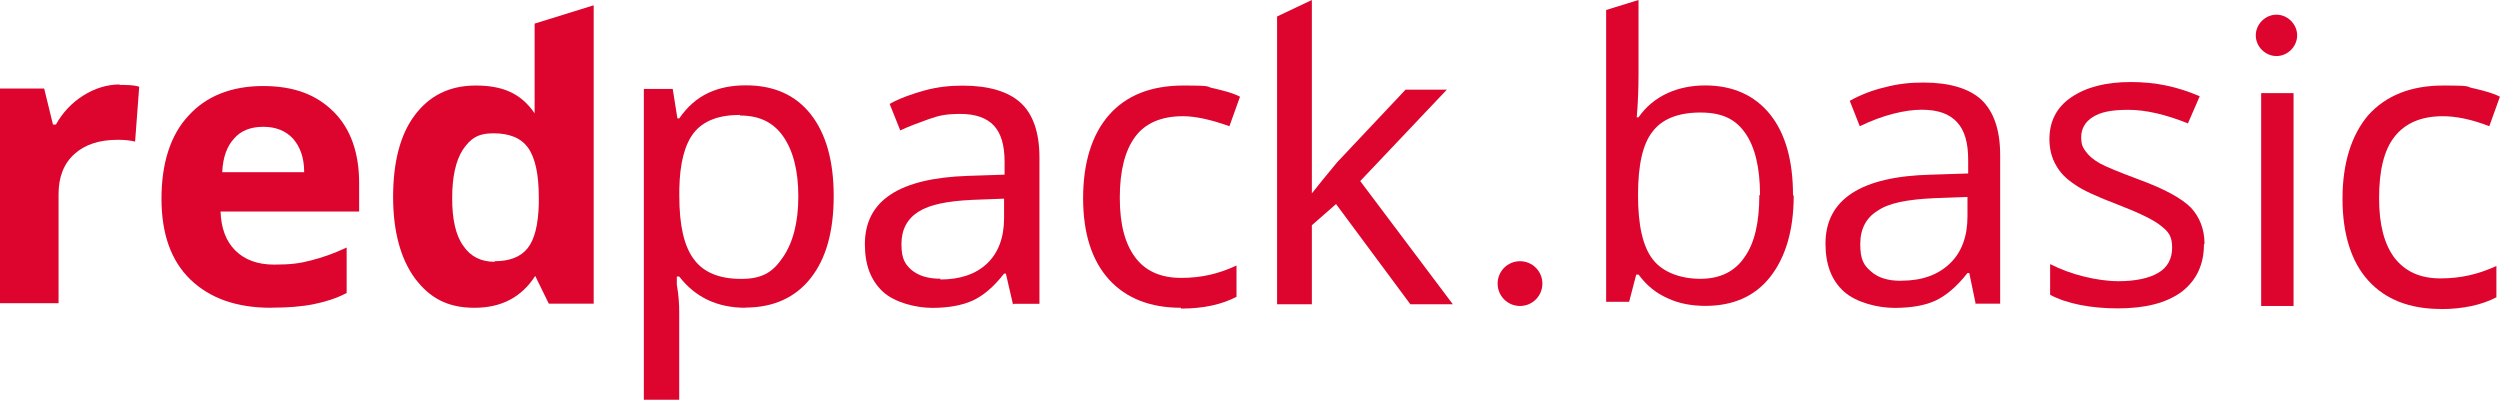
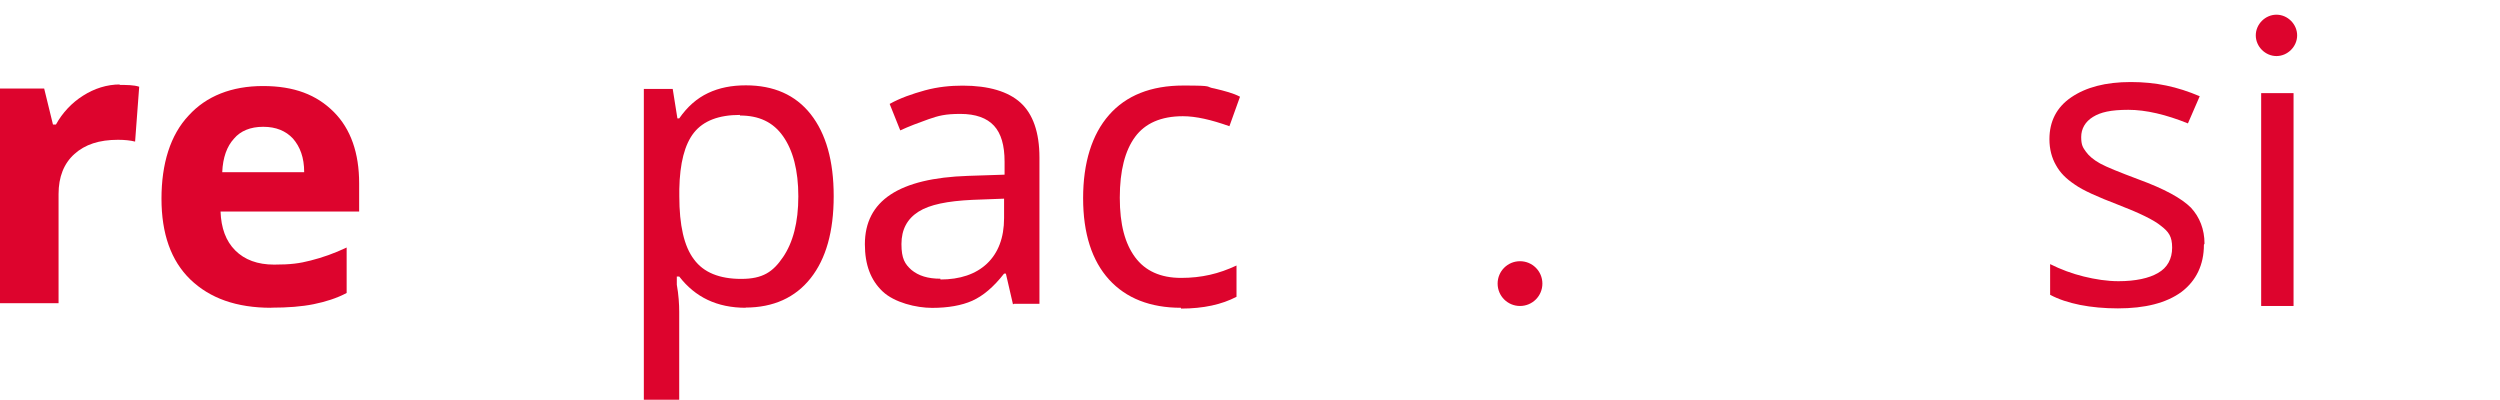
<svg xmlns="http://www.w3.org/2000/svg" id="Ebene_1" version="1.1" viewBox="0 0 250.18 40">
  <defs>
    <style>
      .st0 {
        fill: #dd042d;
      }
    </style>
  </defs>
  <g id="Bildmaterial_18">
    <g>
      <path class="st0" d="M11.92,8.5c.77,0,1.47,0,2.01.18l-.41,5.49c-.47-.12-1.06-.18-1.71-.18-1.89,0-3.3.47-4.36,1.42s-1.59,2.3-1.59,4.01v10.92H0V8.86h4.42l.88,3.6h.3c.65-1.18,1.59-2.18,2.72-2.89,1.12-.71,2.36-1.12,3.72-1.12" />
      <path class="st0" d="M26.31,12.69c-1.24,0-2.24.41-2.89,1.18-.71.77-1.12,1.89-1.18,3.36h8.2c0-1.47-.41-2.54-1.12-3.36-.71-.77-1.71-1.18-2.95-1.18M27.14,30.8c-3.48,0-6.13-.95-8.09-2.83-1.95-1.89-2.89-4.6-2.89-8.09s.88-6.37,2.72-8.32c1.77-1.95,4.31-2.95,7.44-2.95s5.37.88,7.08,2.59,2.54,4.13,2.54,7.14v2.83h-13.87c.06,1.65.53,2.95,1.47,3.89s2.24,1.42,3.89,1.42,2.54-.12,3.66-.41c1.18-.3,2.36-.71,3.6-1.3v4.55c-1,.53-2.12.88-3.3,1.12s-2.59.35-4.25.35" />
-       <path class="st0" d="M49.5,26.14c1.47,0,2.59-.41,3.3-1.3s1.06-2.36,1.12-4.42v-.65c0-2.3-.35-3.95-1.06-4.96s-1.89-1.47-3.48-1.47-2.3.53-3.07,1.65c-.71,1.12-1.06,2.72-1.06,4.84s.35,3.72,1.12,4.78c.71,1.06,1.77,1.59,3.13,1.59M53.51,2.36l5.9-1.83v29.86h-4.49l-1.36-2.78c-1.36,2.12-3.36,3.19-6.08,3.19s-4.49-1-5.96-2.95c-1.42-1.95-2.18-4.66-2.18-8.14s.71-6.26,2.18-8.2c1.47-1.95,3.48-2.95,6.08-2.95s4.49.71,5.9,2.78V2.36h0Z" />
      <path class="st0" d="M152.11,30.62c-1.24,0-2.24-1-2.24-2.24s1-2.24,2.24-2.24,2.24,1,2.24,2.24-1,2.24-2.24,2.24" />
      <path class="st0" d="M74.05,11.5c-2.12,0-3.66.59-4.6,1.77s-1.42,3.07-1.47,5.66v.71c0,2.89.47,5.01,1.47,6.32.95,1.3,2.54,1.95,4.72,1.95s3.19-.71,4.19-2.18c1-1.47,1.53-3.48,1.53-6.08s-.53-4.6-1.53-6.02-2.42-2.07-4.31-2.07M74.64,30.8c-2.89,0-5.07-1.06-6.67-3.13h-.24v.82c.18,1,.24,1.95.24,2.72v8.79h-3.54V8.9h2.89l.47,2.95h.18c.82-1.18,1.77-2.01,2.89-2.54s2.36-.77,3.78-.77c2.78,0,4.96.95,6.49,2.89,1.53,1.95,2.3,4.66,2.3,8.2s-.77,6.26-2.3,8.2-3.72,2.95-6.55,2.95" />
      <path class="st0" d="M94.11,27.97c1.95,0,3.54-.53,4.66-1.59s1.71-2.59,1.71-4.55v-1.95l-3.19.12c-2.48.12-4.25.47-5.37,1.18s-1.71,1.77-1.71,3.24.35,2.01,1,2.59c.71.59,1.65.88,2.89.88M101.37,30.45l-.71-3.07h-.18c-1.06,1.36-2.12,2.24-3.19,2.72-1.06.47-2.42.71-4.01.71s-3.78-.53-4.96-1.65c-1.18-1.12-1.77-2.65-1.77-4.72,0-4.36,3.42-6.61,10.32-6.84l3.66-.12v-1.3c0-1.65-.35-2.83-1.06-3.6s-1.83-1.18-3.36-1.18-2.18.18-3.19.53c-1.01.36-1.95.71-2.83,1.12l-1.06-2.65c1.06-.59,2.24-1,3.54-1.36,1.3-.35,2.54-.47,3.78-.47,2.59,0,4.55.59,5.78,1.71s1.89,2.95,1.89,5.49v14.63h-2.54l-.12.06h0Z" />
      <path class="st0" d="M118.18,30.8c-3.07,0-5.49-.95-7.2-2.83-1.71-1.89-2.59-4.6-2.59-8.14s.88-6.37,2.59-8.32c1.71-1.95,4.19-2.95,7.44-2.95s2.07.12,3.13.3c1,.24,1.89.47,2.54.82l-1.06,2.95c-1.83-.65-3.36-1-4.66-1-2.18,0-3.78.71-4.78,2.07s-1.53,3.36-1.53,6.08.53,4.6,1.53,5.96,2.54,2.07,4.6,2.07,3.78-.41,5.55-1.24v3.13c-1.47.77-3.3,1.18-5.55,1.18" />
-       <polygon class="st0" points="131.28 0 127.8 1.65 127.8 30.45 131.28 30.45 131.28 22.54 133.7 20.42 141.14 30.45 145.39 30.45 136.12 18.12 144.79 8.97 140.66 8.97 133.82 16.23 132.46 17.88 131.28 19.35 131.28 0" />
-       <path class="st0" d="M197.72,30.45l-.65-3.13h-.18c-1.06,1.36-2.18,2.3-3.24,2.78s-2.42.71-4.07.71-3.84-.53-5.07-1.65c-1.24-1.12-1.83-2.72-1.83-4.78,0-4.42,3.54-6.73,10.56-6.9l3.72-.12v-1.36c0-1.71-.35-2.95-1.12-3.78s-1.89-1.24-3.54-1.24-3.89.53-6.19,1.65l-1-2.54c1.06-.59,2.24-1.06,3.54-1.36,1.3-.35,2.54-.47,3.84-.47,2.59,0,4.55.59,5.78,1.71,1.24,1.18,1.89,3.01,1.89,5.55v14.87h-2.42v.06h0ZM190.28,28.09c2.07,0,3.66-.59,4.84-1.71s1.77-2.72,1.77-4.72v-1.95l-3.3.12c-2.65.12-4.55.47-5.66,1.24-1.18.71-1.77,1.83-1.77,3.36s.35,2.12,1.06,2.72c.71.65,1.71.95,3.01.95" />
      <path class="st0" d="M220.55,24.49c0,2.01-.77,3.6-2.24,4.72-1.53,1.12-3.66,1.65-6.37,1.65s-5.13-.47-6.78-1.36v-3.07c1.06.53,2.18.95,3.36,1.24s2.36.47,3.48.47c1.71,0,3.07-.3,3.95-.82.95-.53,1.42-1.42,1.42-2.54s-.35-1.59-1.12-2.18c-.71-.59-2.18-1.3-4.31-2.12-2.01-.77-3.48-1.42-4.31-2.01-.88-.59-1.47-1.18-1.89-1.95-.41-.71-.65-1.59-.65-2.59,0-1.77.71-3.19,2.18-4.19s3.42-1.53,5.96-1.53,4.66.47,6.9,1.42l-1.18,2.72c-2.18-.88-4.19-1.36-5.96-1.36s-2.78.24-3.54.71c-.77.47-1.18,1.18-1.18,2.01s.18,1.06.47,1.47.77.82,1.42,1.18,1.95.88,3.84,1.59c2.59.95,4.31,1.89,5.25,2.83.88.95,1.36,2.18,1.36,3.6" />
-       <path class="st0" d="M176.06,19.53c0,2.72-.47,4.78-1.47,6.19-.95,1.42-2.42,2.18-4.42,2.18s-3.78-.65-4.78-1.95-1.47-3.42-1.47-6.43.47-5.13,1.47-6.37c.95-1.24,2.54-1.89,4.78-1.89s3.54.71,4.49,2.07,1.47,3.42,1.47,6.19M179.43,19.53c0-3.48-.77-6.19-2.3-8.09s-3.72-2.89-6.49-2.89-5.19,1.06-6.67,3.19h-.18c.12-1.3.18-2.78.18-4.42V0l-3.24,1v29.2h2.3l.71-2.72h.24c.77,1.06,1.71,1.83,2.89,2.36,1.12.53,2.42.77,3.78.77,2.78,0,4.96-.95,6.49-2.89s2.36-4.66,2.36-8.14" />
-       <path class="st0" d="M244.27,30.92c-3.13,0-5.55-.95-7.26-2.83s-2.59-4.66-2.59-8.2.88-6.37,2.59-8.38c1.77-1.95,4.25-2.95,7.49-2.95s2.07.12,3.13.3c1,.24,1.89.47,2.54.82l-1.06,2.95c-1.83-.71-3.36-1-4.66-1-2.18,0-3.78.71-4.84,2.07s-1.53,3.42-1.53,6.13.53,4.6,1.53,5.96c1.06,1.36,2.54,2.07,4.6,2.07s3.78-.41,5.61-1.24v3.13c-1.47.77-3.36,1.18-5.55,1.18" />
      <path class="st0" d="M229.88,3.54c0,1.12-.95,2.07-2.07,2.07s-2.07-.95-2.07-2.07.95-2.07,2.07-2.07,2.07.95,2.07,2.07" />
      <rect class="st0" x="226.28" y="9.32" width="3.24" height="21.3" />
    </g>
  </g>
</svg>